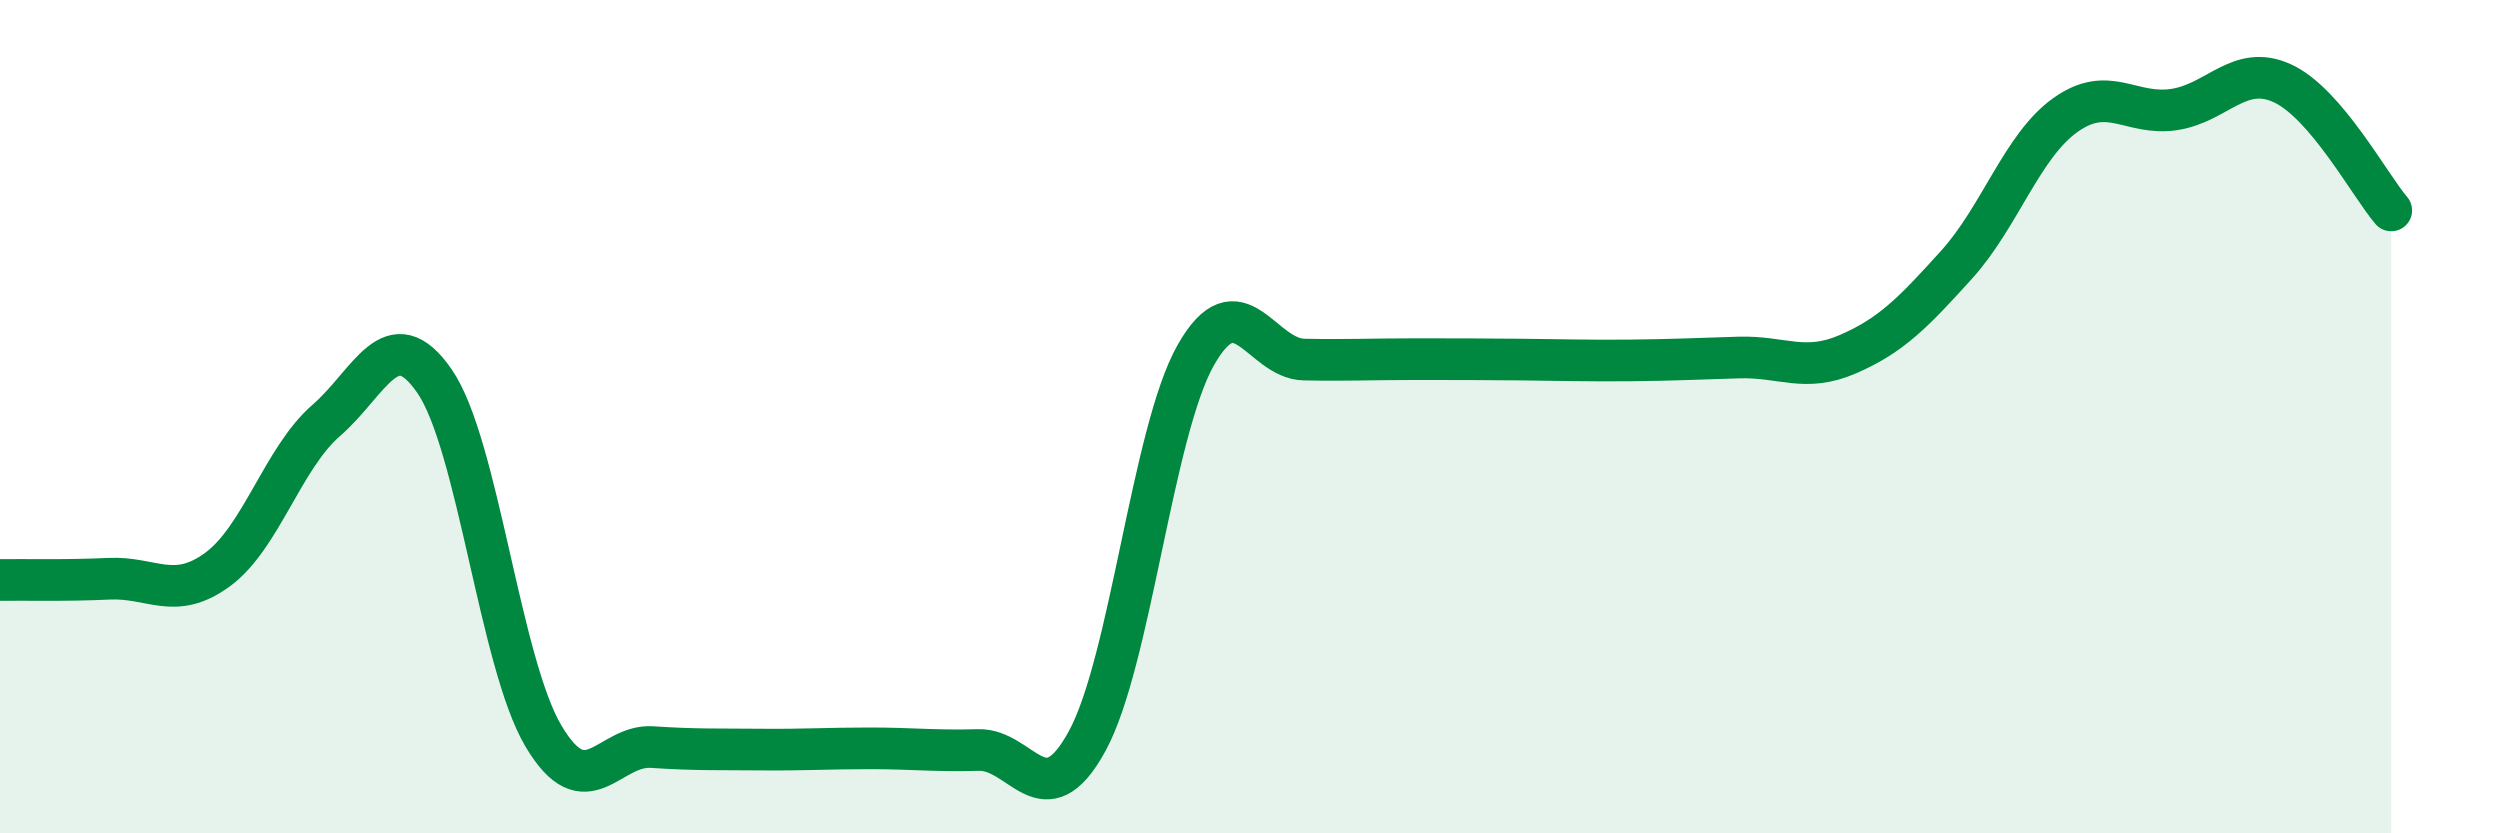
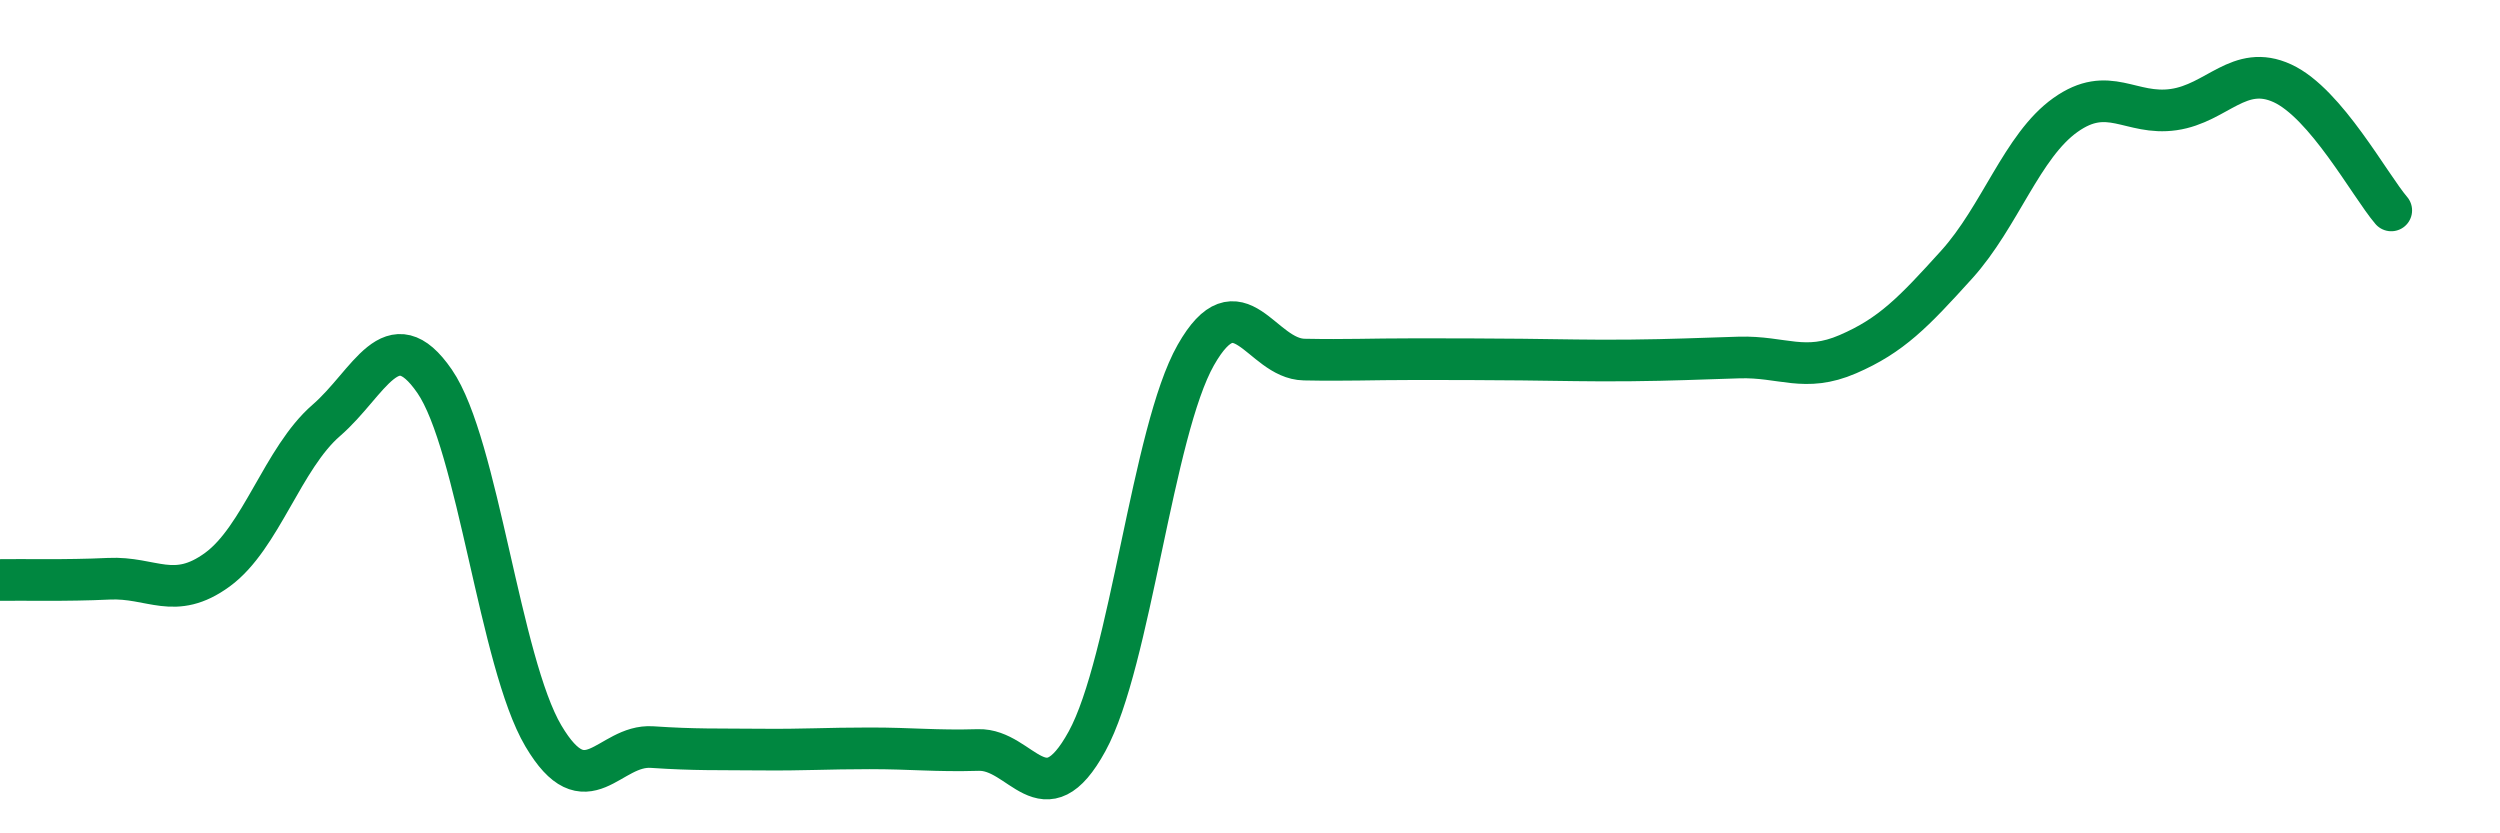
<svg xmlns="http://www.w3.org/2000/svg" width="60" height="20" viewBox="0 0 60 20">
-   <path d="M 0,13.92 C 0.52,13.91 1.57,13.94 2.61,13.89 C 3.65,13.84 4.18,14.43 5.22,13.67 C 6.26,12.91 6.79,10.99 7.83,10.09 C 8.87,9.19 9.39,7.64 10.43,9.15 C 11.47,10.66 12,15.9 13.04,17.66 C 14.08,19.42 14.61,17.86 15.65,17.93 C 16.69,18 17.22,17.98 18.26,17.99 C 19.3,18 19.83,17.96 20.87,17.96 C 21.91,17.96 22.44,18.03 23.48,18 C 24.52,17.97 25.05,19.69 26.09,17.79 C 27.13,15.89 27.66,10.35 28.7,8.52 C 29.74,6.69 30.26,8.61 31.3,8.63 C 32.34,8.65 32.87,8.62 33.91,8.62 C 34.95,8.62 35.48,8.62 36.52,8.63 C 37.56,8.64 38.09,8.66 39.13,8.65 C 40.17,8.64 40.7,8.61 41.74,8.58 C 42.78,8.55 43.31,8.95 44.35,8.5 C 45.39,8.05 45.92,7.5 46.96,6.35 C 48,5.2 48.53,3.5 49.57,2.76 C 50.61,2.02 51.13,2.78 52.17,2.63 C 53.21,2.48 53.74,1.52 54.78,2 C 55.82,2.48 56.87,4.44 57.39,5.05L57.39 20L0 20Z" fill="#008740" opacity="0.1" stroke-linecap="round" stroke-linejoin="round" />
  <path d="M 0,13.92 C 0.52,13.91 1.57,13.94 2.61,13.89 C 3.65,13.84 4.18,14.43 5.22,13.67 C 6.26,12.91 6.79,10.99 7.83,10.09 C 8.87,9.19 9.39,7.64 10.43,9.15 C 11.47,10.66 12,15.9 13.04,17.66 C 14.08,19.42 14.61,17.86 15.65,17.93 C 16.69,18 17.22,17.98 18.26,17.99 C 19.3,18 19.83,17.96 20.87,17.96 C 21.91,17.96 22.44,18.03 23.48,18 C 24.52,17.97 25.05,19.69 26.09,17.79 C 27.13,15.89 27.66,10.35 28.7,8.52 C 29.74,6.69 30.26,8.61 31.3,8.63 C 32.34,8.65 32.87,8.62 33.91,8.62 C 34.95,8.62 35.48,8.62 36.52,8.63 C 37.56,8.64 38.09,8.66 39.13,8.65 C 40.17,8.64 40.7,8.61 41.74,8.58 C 42.78,8.55 43.31,8.95 44.35,8.5 C 45.39,8.05 45.92,7.5 46.96,6.35 C 48,5.2 48.53,3.5 49.57,2.76 C 50.61,2.02 51.13,2.78 52.17,2.63 C 53.21,2.48 53.74,1.52 54.78,2 C 55.82,2.48 56.87,4.44 57.39,5.05" stroke="#008740" stroke-width="1" fill="none" stroke-linecap="round" stroke-linejoin="round" />
</svg>